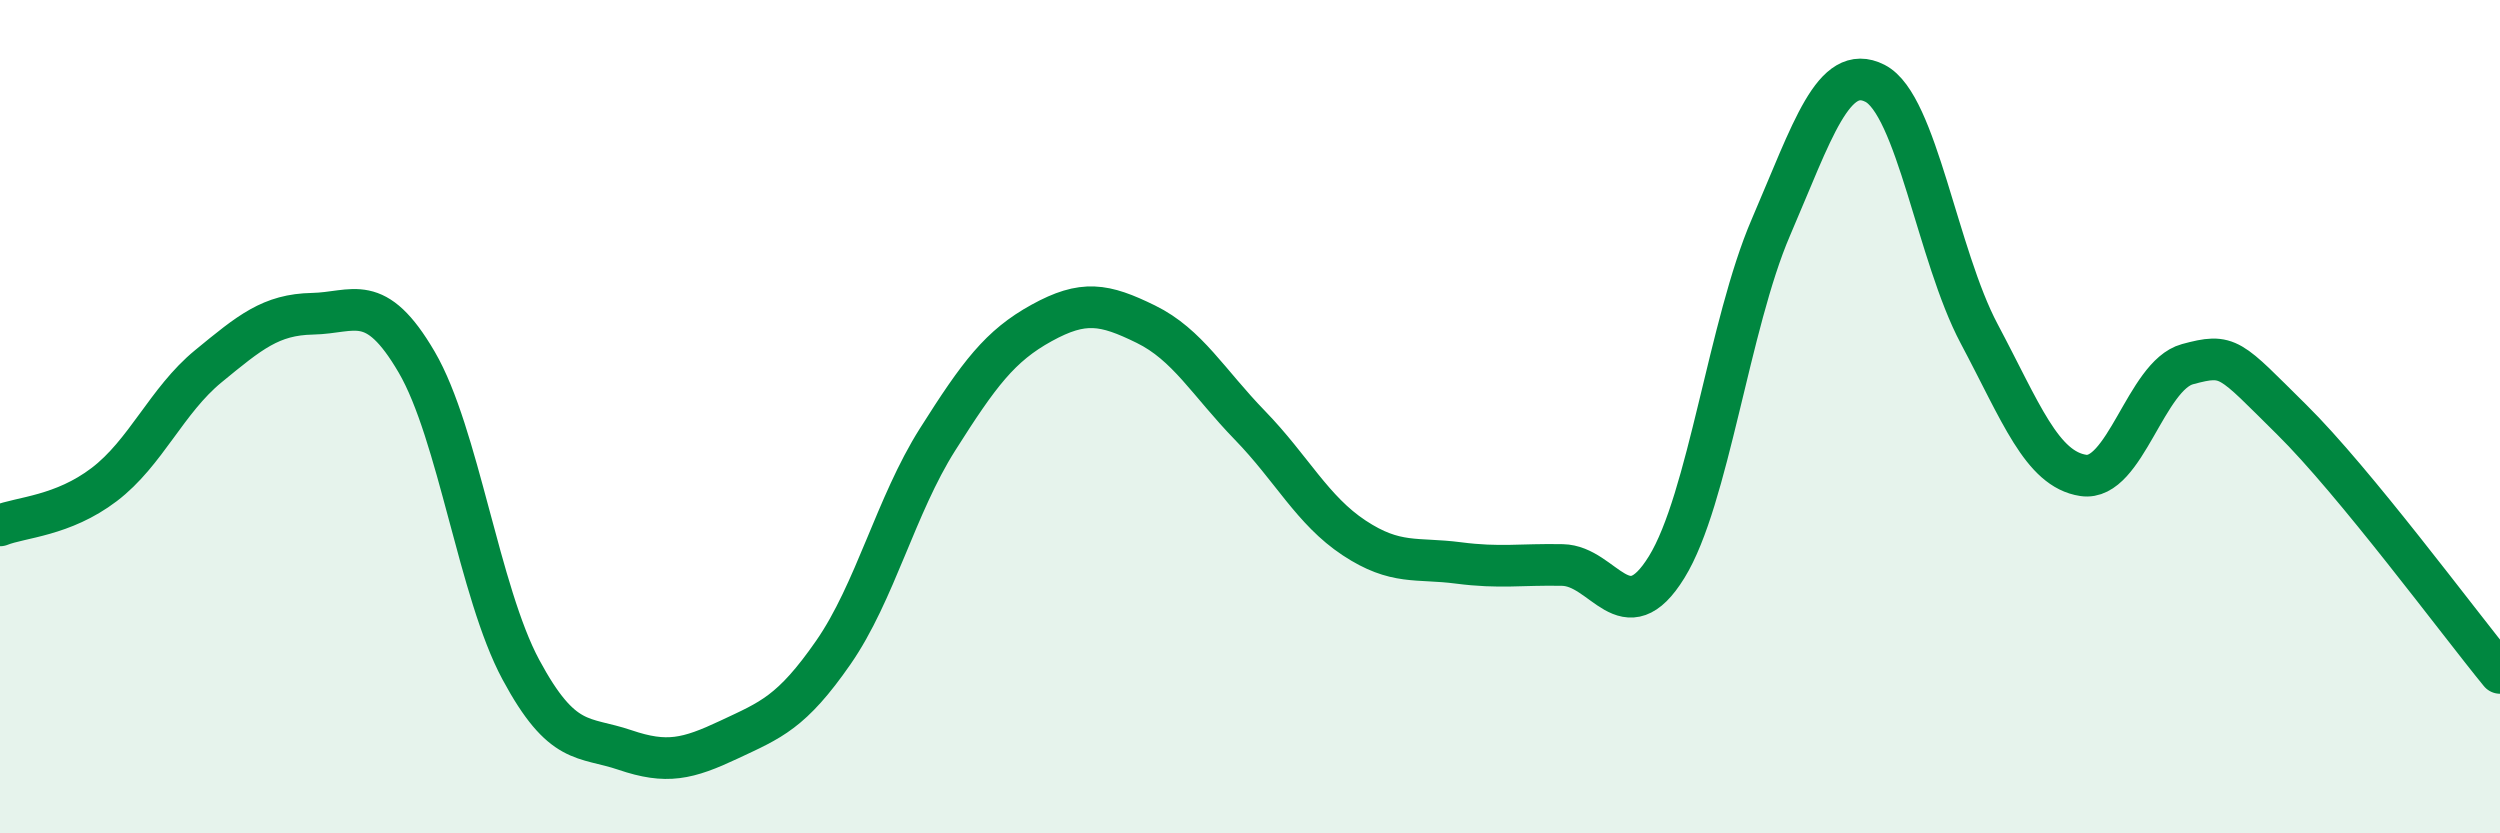
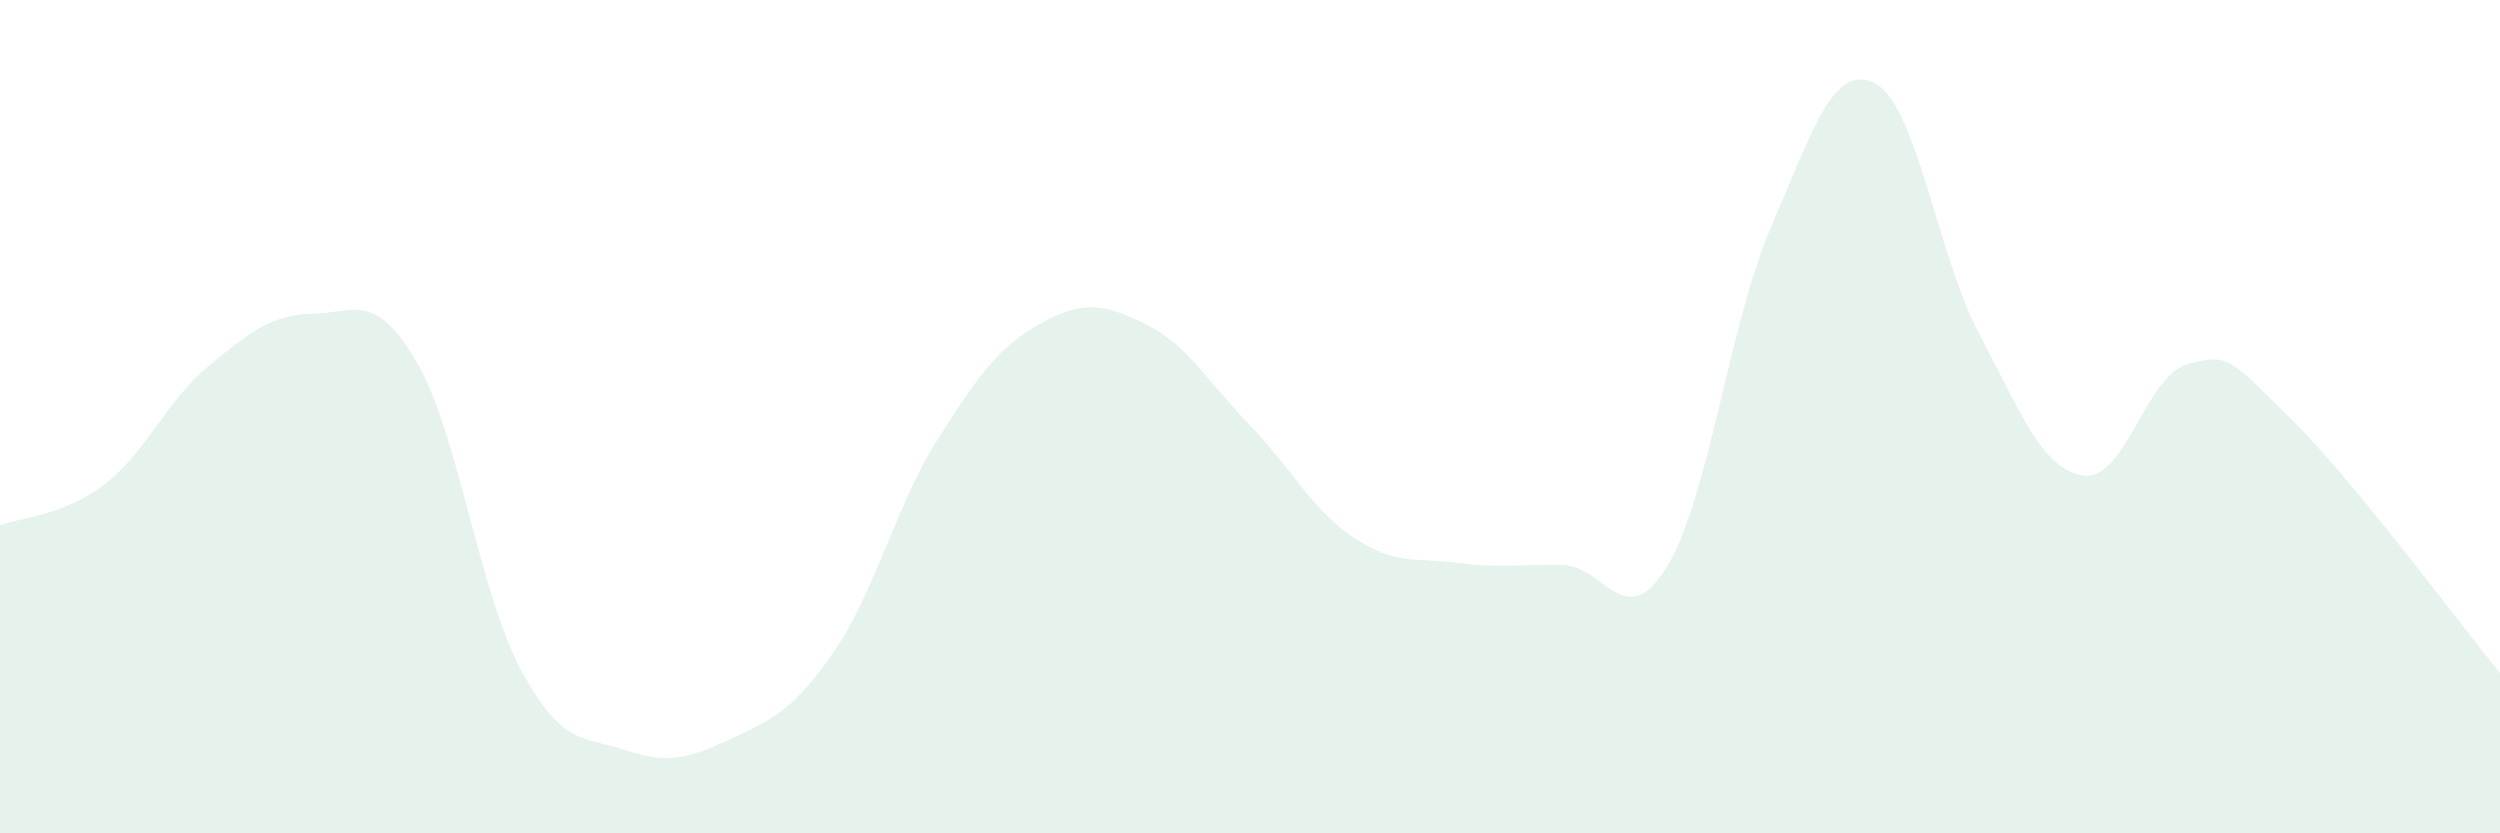
<svg xmlns="http://www.w3.org/2000/svg" width="60" height="20" viewBox="0 0 60 20">
  <path d="M 0,12.61 C 0.5,12.41 1.5,12.39 2.5,11.63 C 3.5,10.87 4,9.61 5,8.79 C 6,7.97 6.5,7.55 7.5,7.53 C 8.5,7.51 9,6.98 10,8.69 C 11,10.4 11.5,14.21 12.5,16.07 C 13.5,17.93 14,17.66 15,18 C 16,18.34 16.5,18.22 17.5,17.75 C 18.5,17.28 19,17.1 20,15.66 C 21,14.22 21.5,12.13 22.5,10.55 C 23.5,8.97 24,8.3 25,7.75 C 26,7.2 26.5,7.29 27.5,7.78 C 28.5,8.27 29,9.18 30,10.21 C 31,11.24 31.5,12.25 32.5,12.91 C 33.5,13.57 34,13.38 35,13.51 C 36,13.64 36.5,13.54 37.5,13.56 C 38.5,13.58 39,15.23 40,13.61 C 41,11.99 41.5,7.78 42.5,5.46 C 43.5,3.14 44,1.49 45,2 C 46,2.51 46.5,6.13 47.5,8.01 C 48.5,9.89 49,11.26 50,11.41 C 51,11.56 51.5,9.01 52.5,8.74 C 53.5,8.47 53.5,8.59 55,10.07 C 56.5,11.55 59,14.93 60,16.15L60 20L0 20Z" fill="#008740" opacity="0.1" stroke-linecap="round" stroke-linejoin="round" />
-   <path d="M 0,12.61 C 0.5,12.41 1.5,12.39 2.5,11.63 C 3.5,10.87 4,9.61 5,8.79 C 6,7.97 6.5,7.55 7.5,7.53 C 8.5,7.51 9,6.98 10,8.69 C 11,10.4 11.5,14.21 12.5,16.07 C 13.5,17.93 14,17.66 15,18 C 16,18.34 16.5,18.22 17.5,17.75 C 18.5,17.28 19,17.1 20,15.66 C 21,14.22 21.5,12.13 22.5,10.55 C 23.5,8.97 24,8.3 25,7.75 C 26,7.2 26.5,7.29 27.5,7.78 C 28.5,8.27 29,9.18 30,10.21 C 31,11.24 31.5,12.25 32.5,12.91 C 33.5,13.57 34,13.38 35,13.51 C 36,13.64 36.5,13.54 37.5,13.56 C 38.5,13.58 39,15.23 40,13.61 C 41,11.99 41.5,7.78 42.5,5.46 C 43.5,3.14 44,1.49 45,2 C 46,2.51 46.5,6.13 47.5,8.01 C 48.5,9.89 49,11.26 50,11.41 C 51,11.56 51.5,9.01 52.5,8.74 C 53.5,8.47 53.5,8.59 55,10.07 C 56.5,11.55 59,14.93 60,16.15" stroke="#008740" stroke-width="1" fill="none" stroke-linecap="round" stroke-linejoin="round" />
</svg>